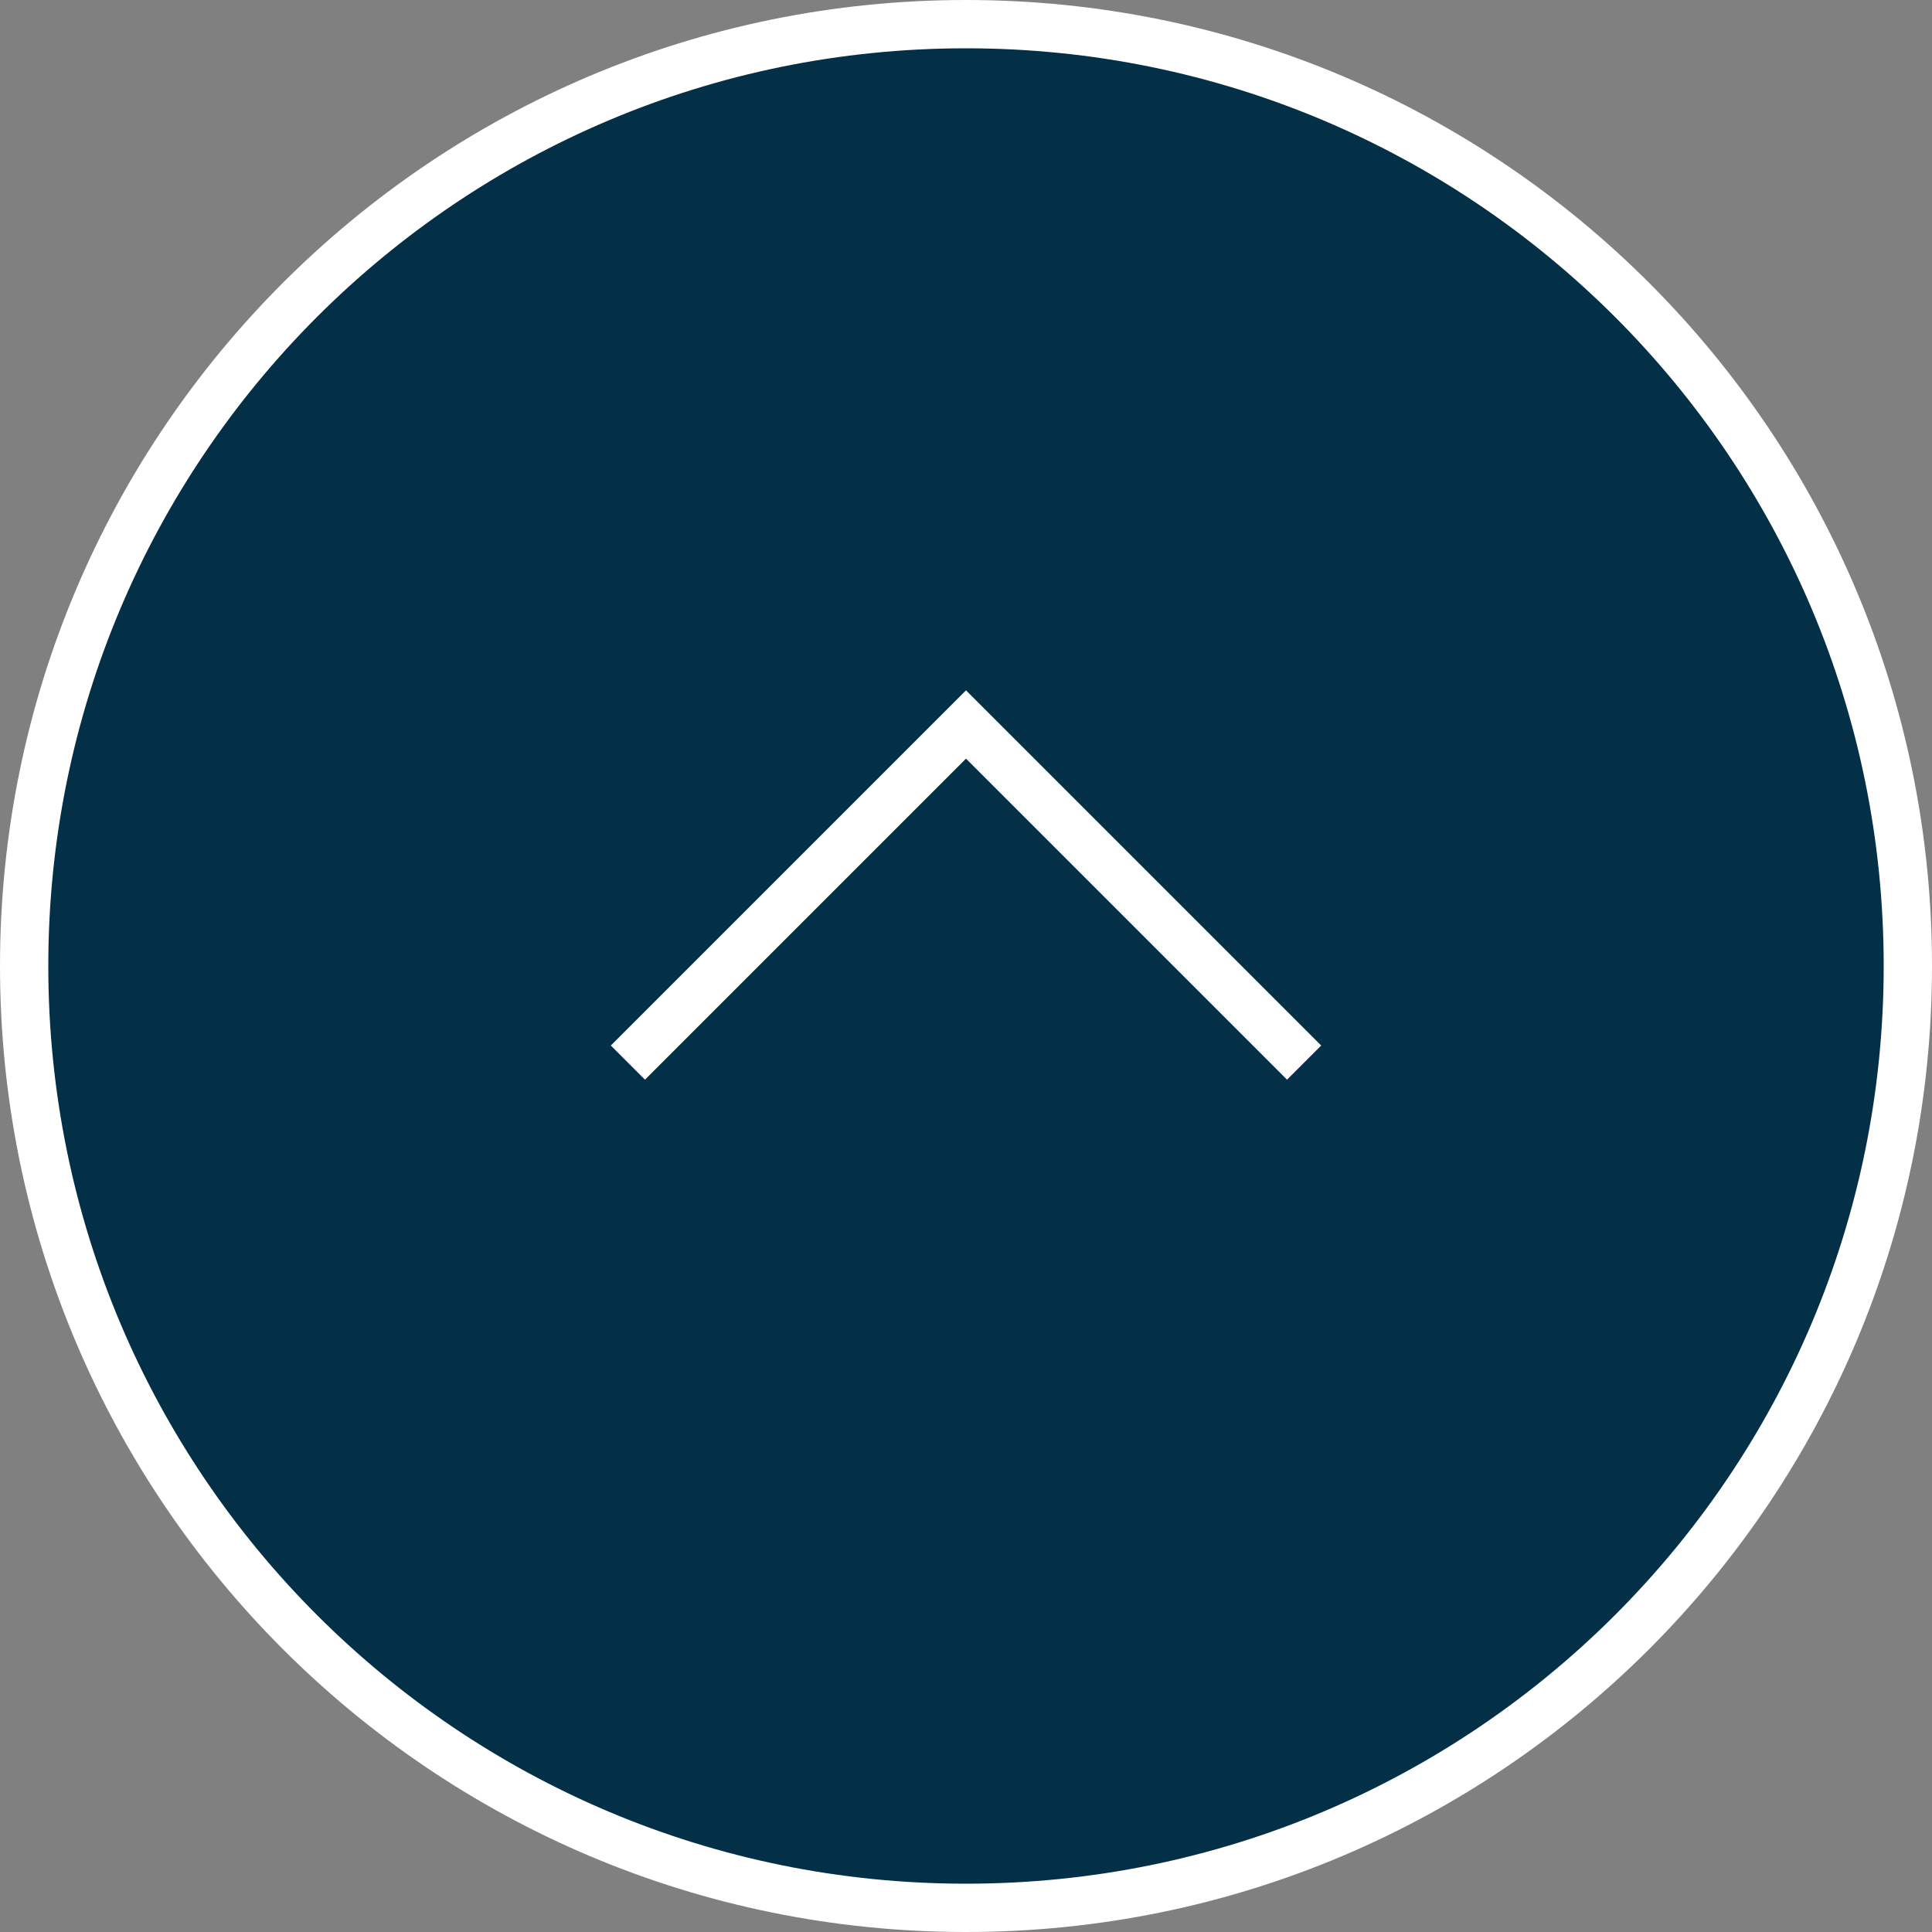
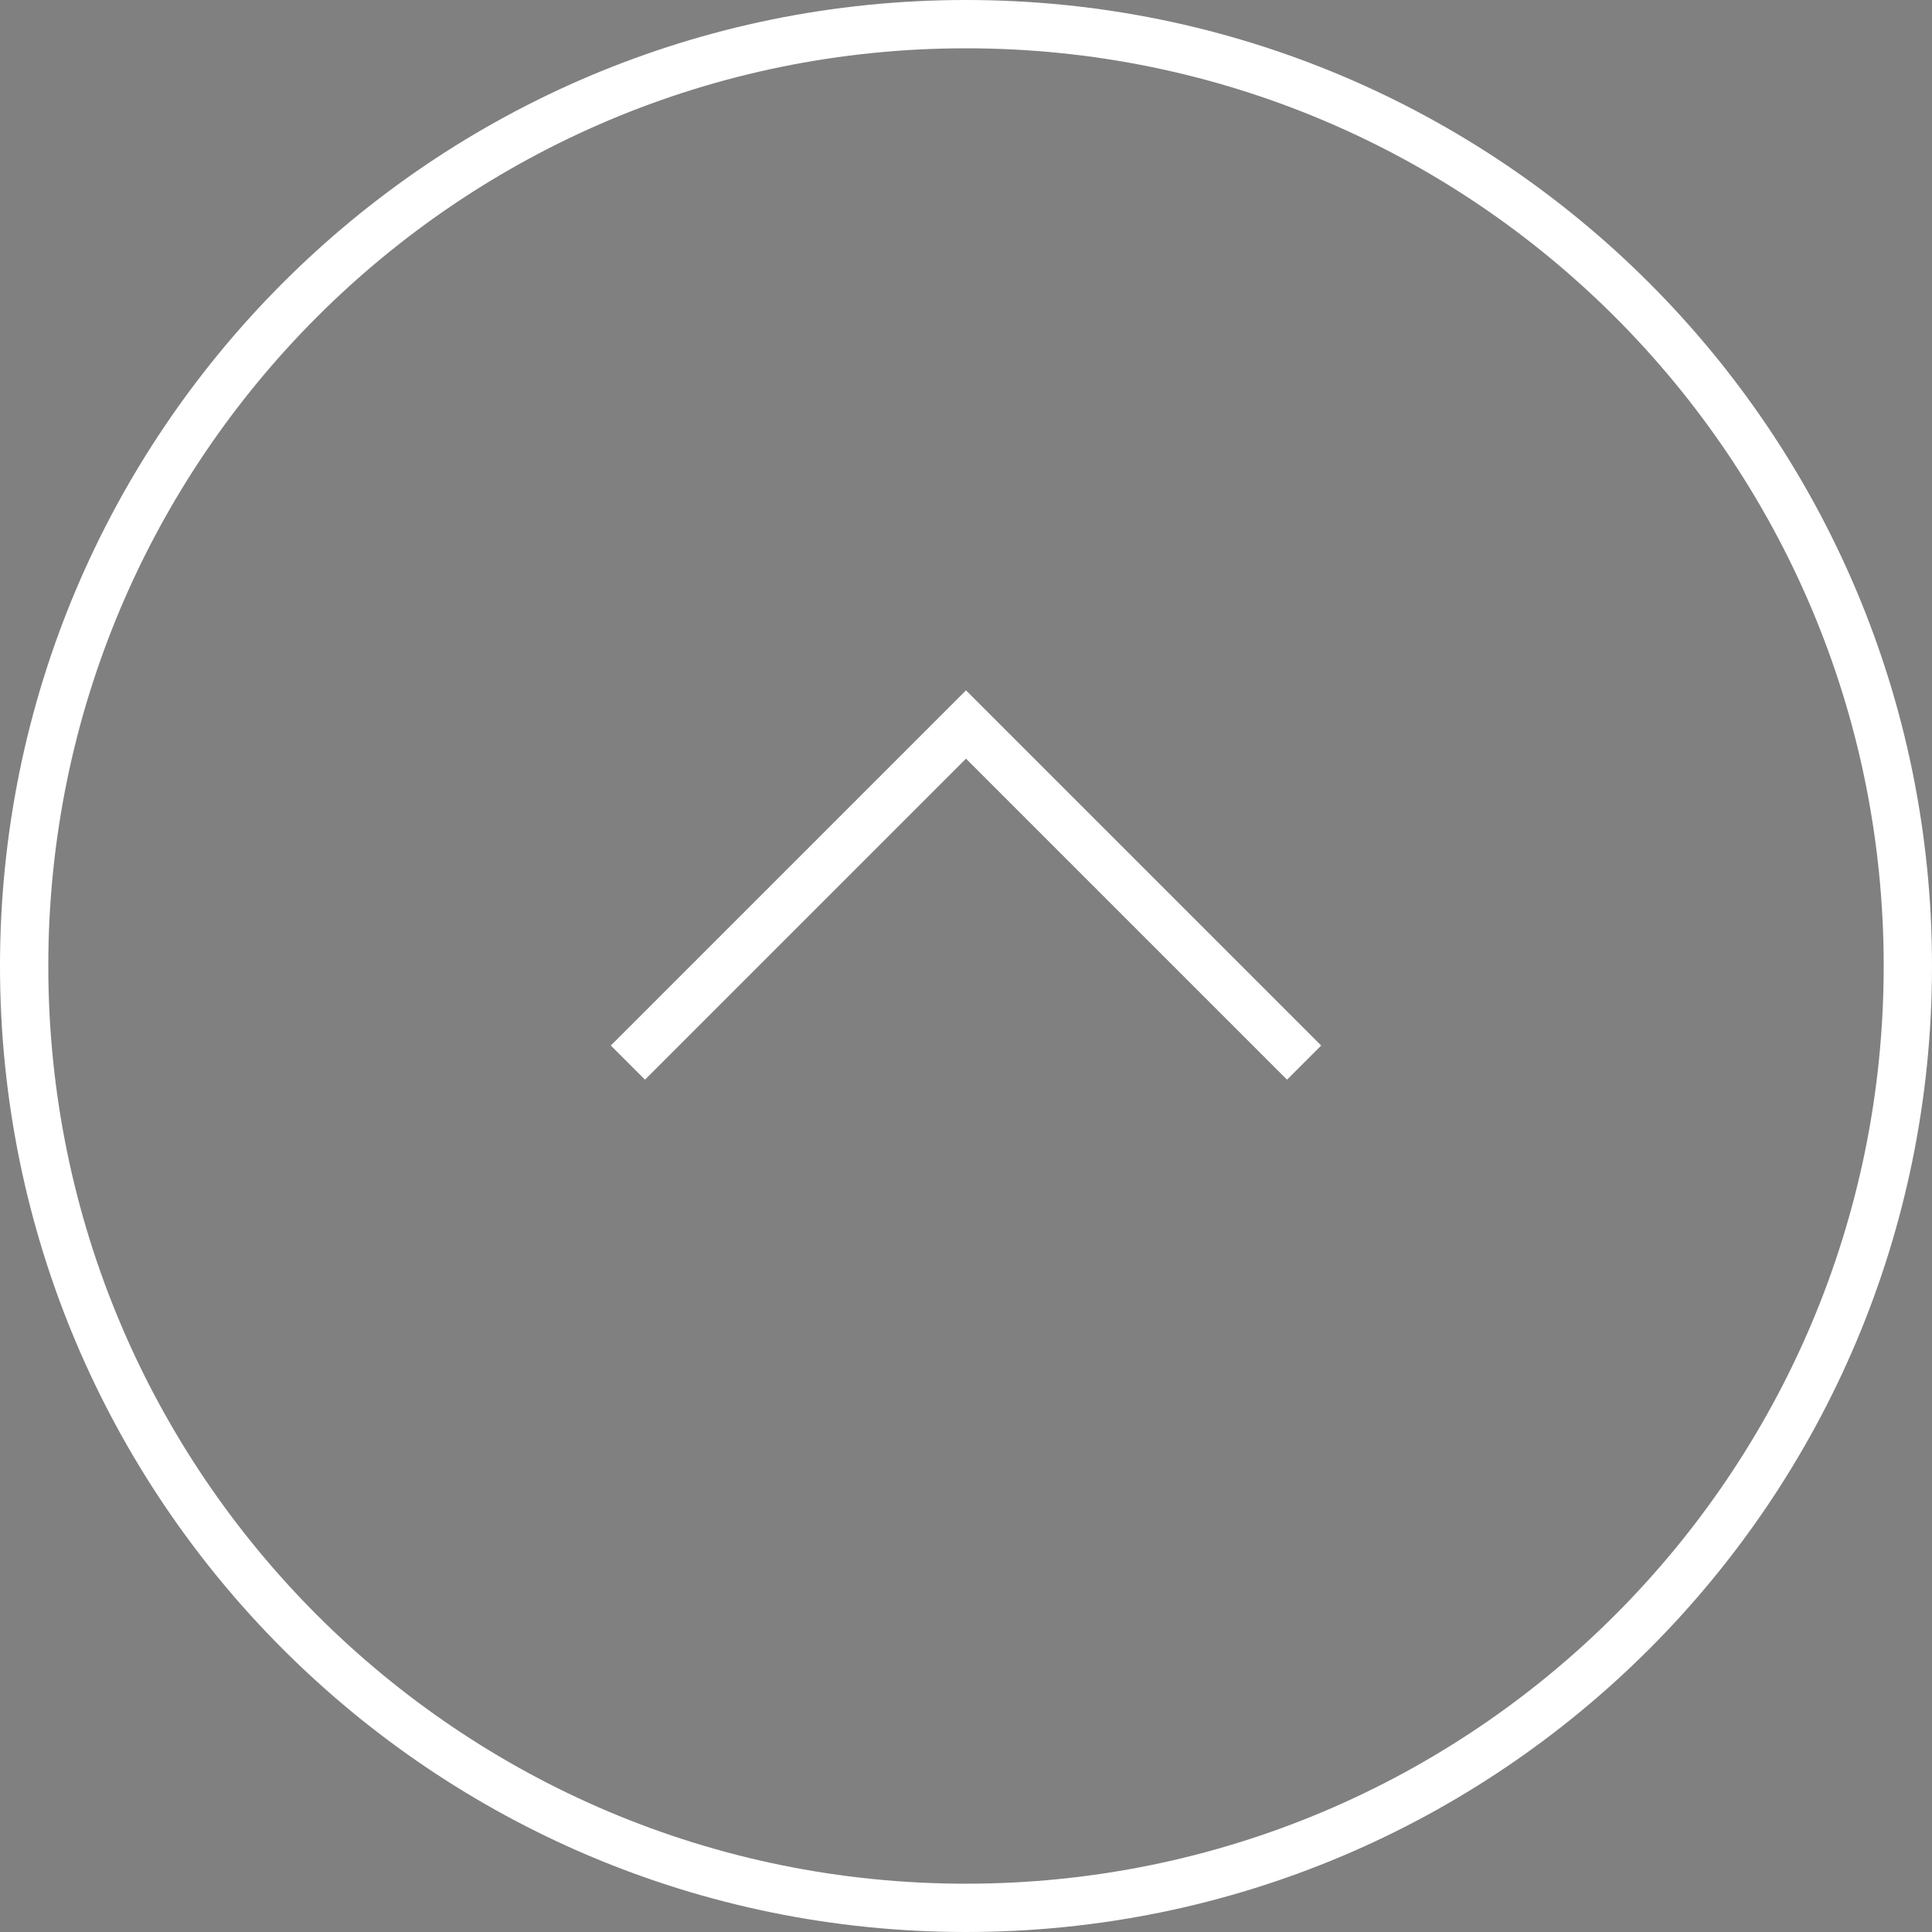
<svg xmlns="http://www.w3.org/2000/svg" version="1.1" id="レイヤー_1" x="0" y="0" viewBox="0 0 80 80" xml:space="preserve">
  <rect x="0" y="0" width="80" height="80" fill="#808080" stroke="none" />
  <g>
-     <circle cx="40" cy="40" r="39" fill-rule="evenodd" clip-rule="evenodd" fill="#032f47" />
-     <path d="M40 2c21 0 38 17 38 38S61 78 40 78 2 61 2 40 19 2 40 2m0-2C17.9 0 0 17.9 0 40s17.9 40 40 40 40-17.9 40-40S62.1 0 40 0z" fill="#fff" />
+     <path d="M40 2c21 0 38 17 38 38S61 78 40 78 2 61 2 40 19 2 40 2m0-2C17.9 0 0 17.9 0 40s17.9 40 40 40 40-17.9 40-40S62.1 0 40 0" fill="#fff" />
  </g>
  <g>
    <path d="M26 44l14-14 14 14" fill="none" stroke="#fff" stroke-width="2" />
  </g>
</svg>